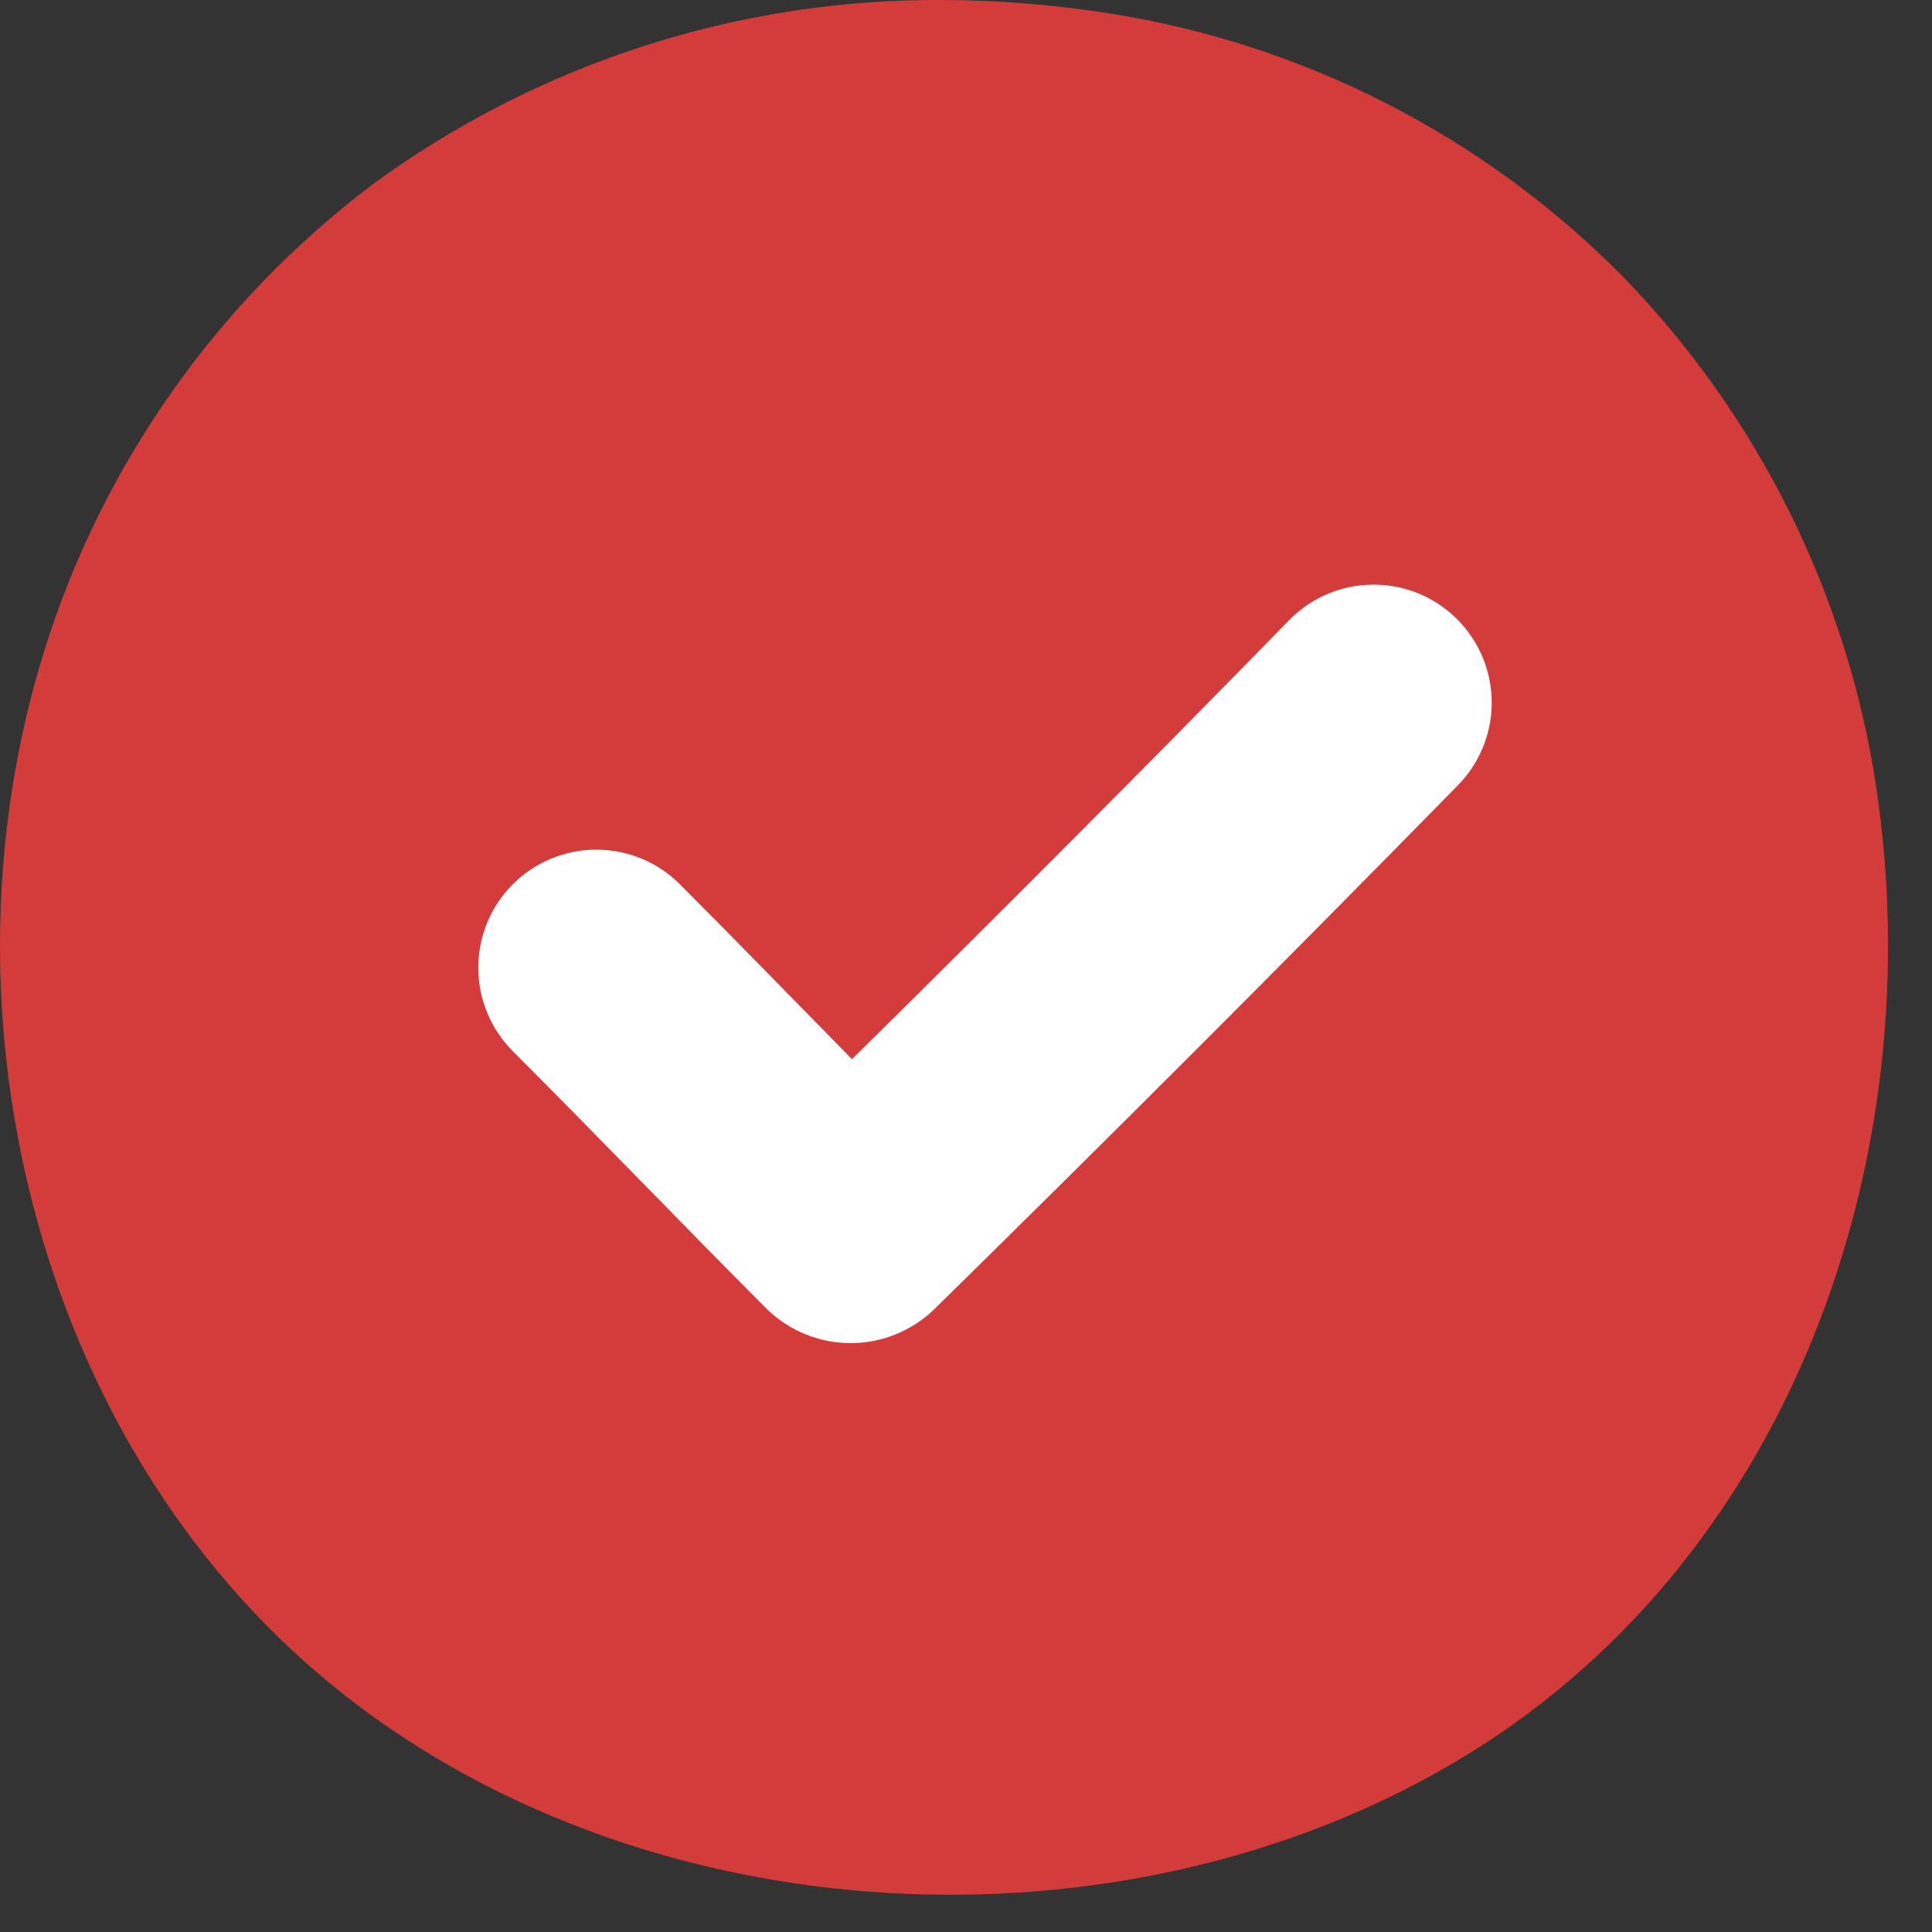
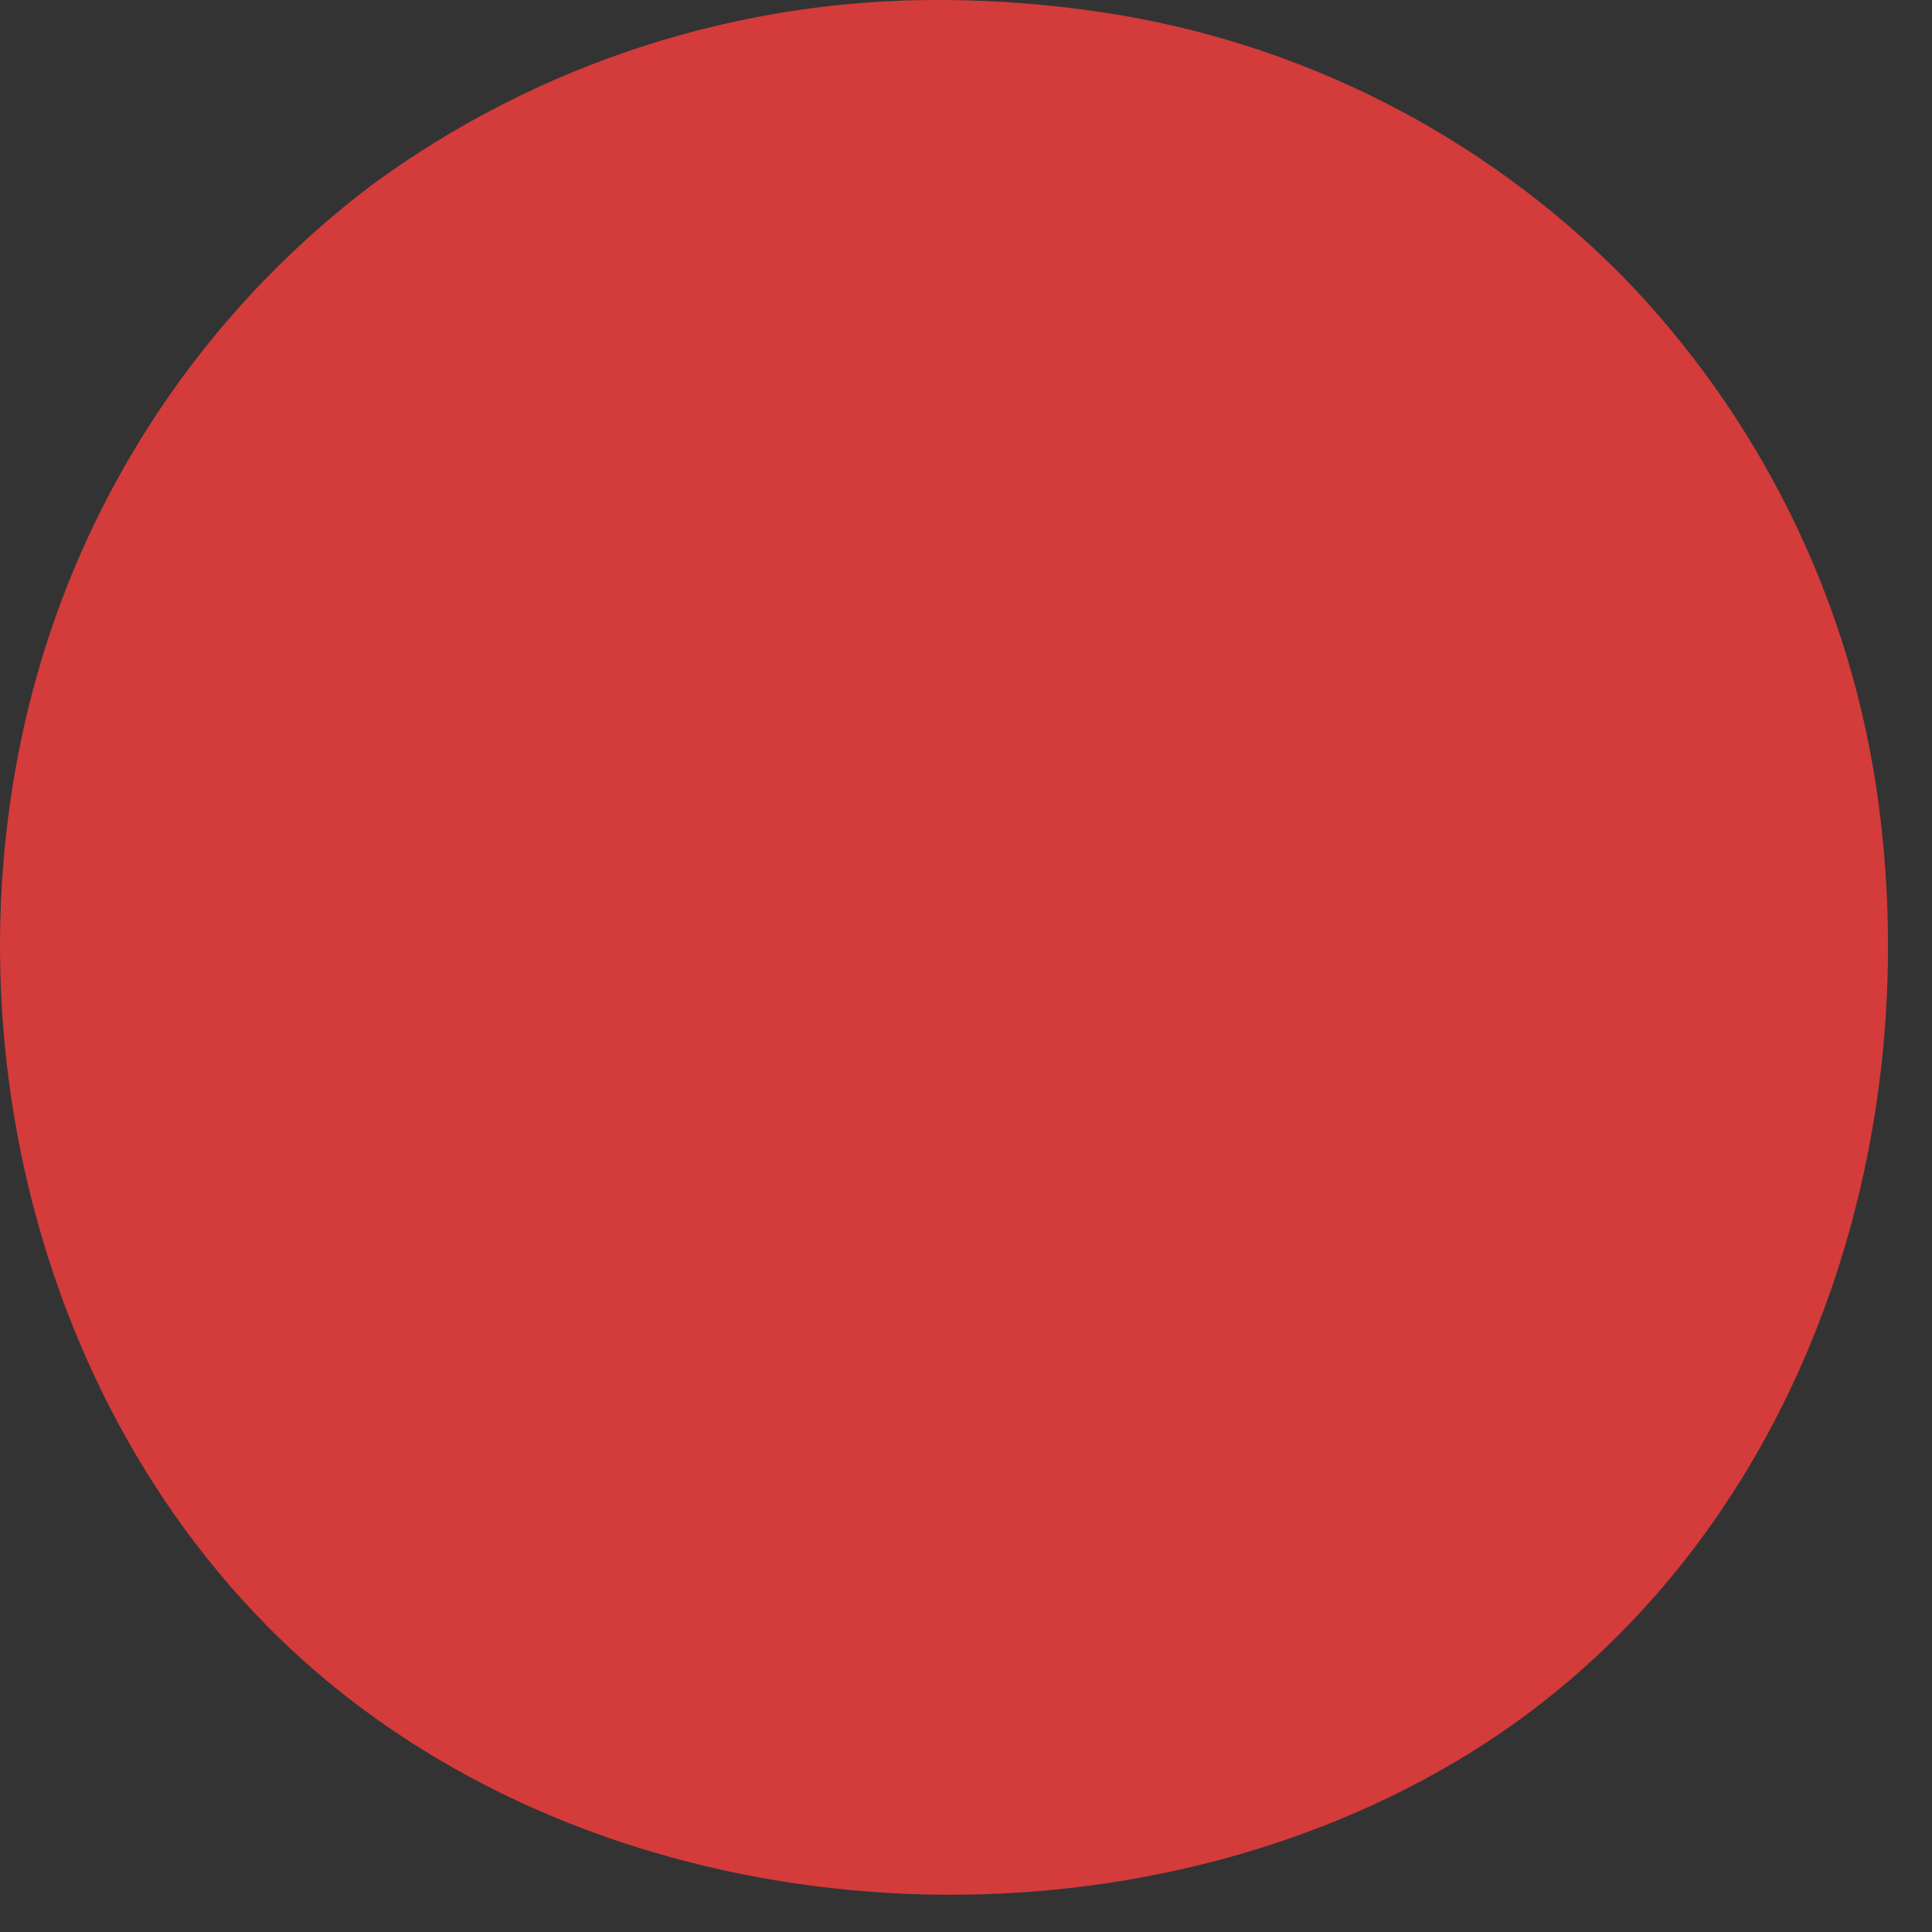
<svg xmlns="http://www.w3.org/2000/svg" width="27" height="27" viewBox="0 0 27 27" fill="none">
  <rect x="0" y="0" width="27" height="27" fill="#333333" stroke="none" />
  <path d="M5.202 2.581C7.52 0.882 10.325 -0.023 13.2 0C13.951 0.004 14.701 0.064 15.444 0.178C18.184 0.595 20.718 1.884 22.668 3.853C24.563 5.798 25.804 8.286 26.216 10.97C27.012 16.214 24.997 21.899 20.29 24.651C15.629 27.375 9.133 27.047 4.86 23.725C0.56 20.383 -0.979 14.232 0.614 9.11C1.422 6.508 3.027 4.224 5.202 2.581Z" fill="#D43B3B" />
-   <path d="M10.721 18.298C9.529 17.103 8.36 15.885 7.167 14.691C6.858 14.381 6.684 13.961 6.684 13.524C6.684 13.086 6.858 12.666 7.167 12.357C7.476 12.048 7.896 11.874 8.334 11.874C8.771 11.874 9.191 12.047 9.501 12.357C10.308 13.166 11.105 13.986 11.906 14.802C13.967 12.771 16.008 10.722 18.03 8.653C18.34 8.343 18.759 8.17 19.197 8.17C19.634 8.17 20.054 8.343 20.363 8.653C20.673 8.962 20.847 9.382 20.847 9.82C20.847 10.257 20.673 10.677 20.363 10.986C17.95 13.447 15.514 15.884 13.055 18.298C12.742 18.601 12.323 18.77 11.888 18.77C11.452 18.77 11.034 18.601 10.721 18.298Z" fill="white" />
</svg>